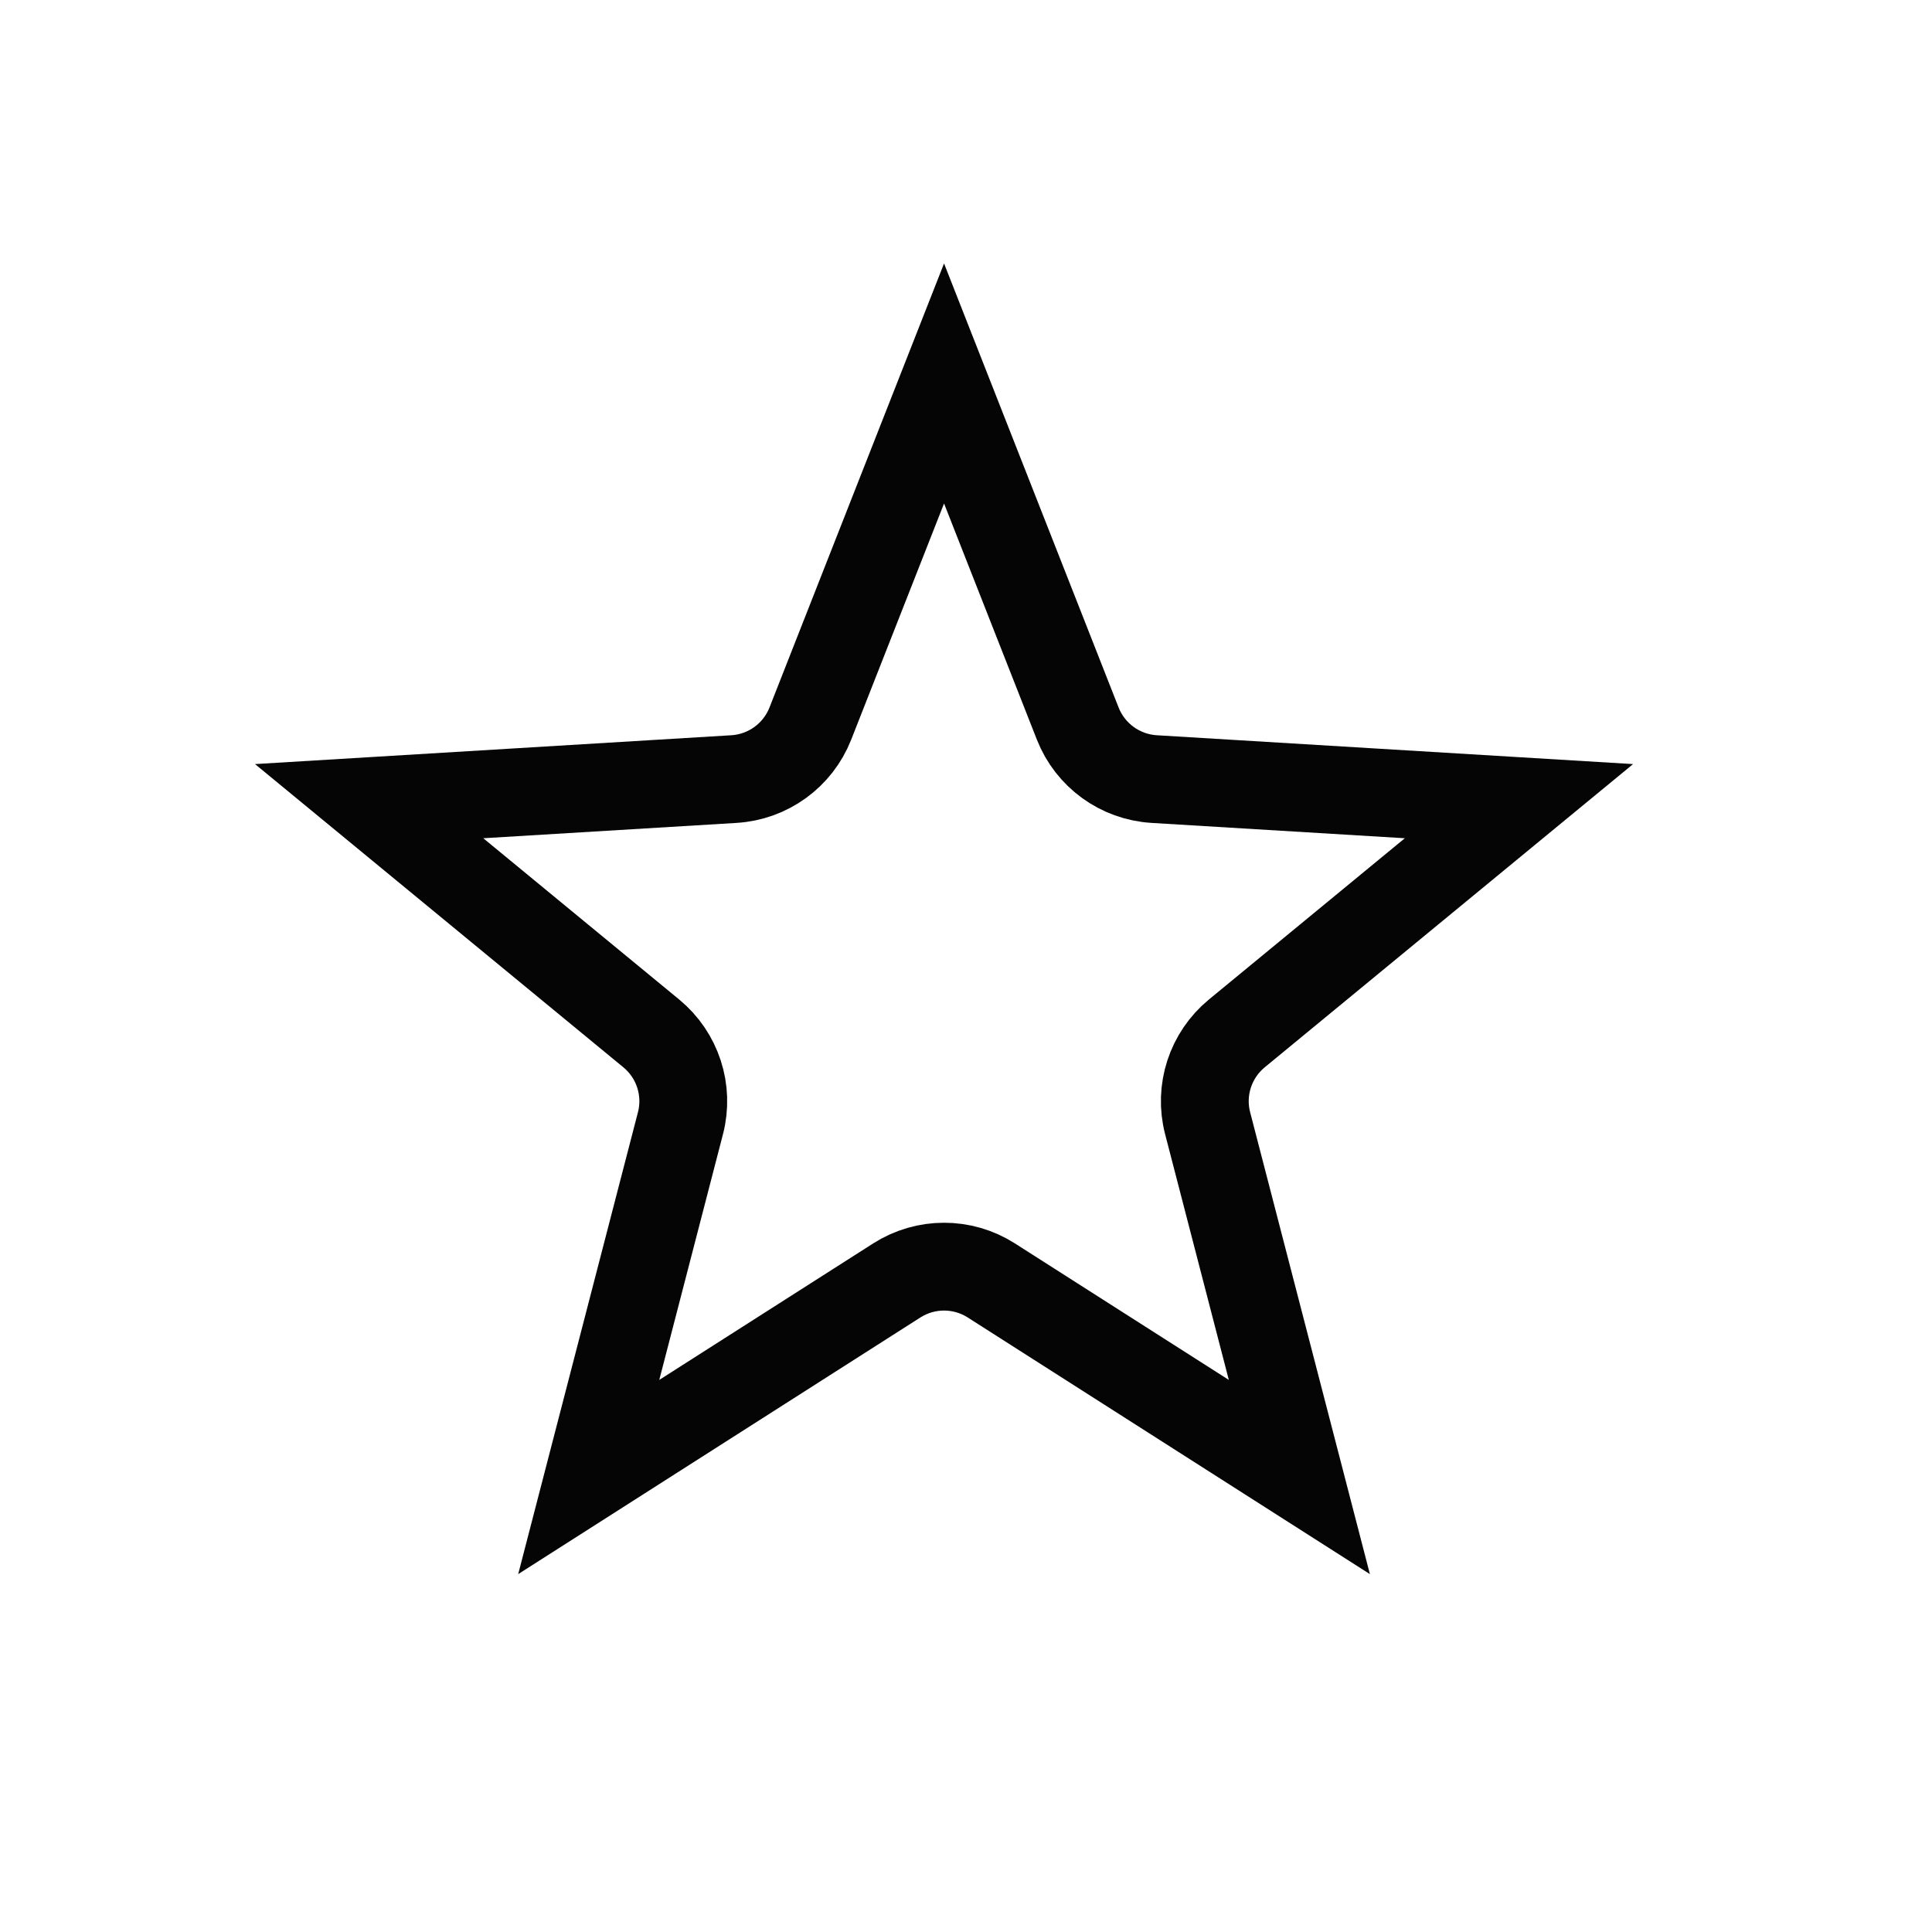
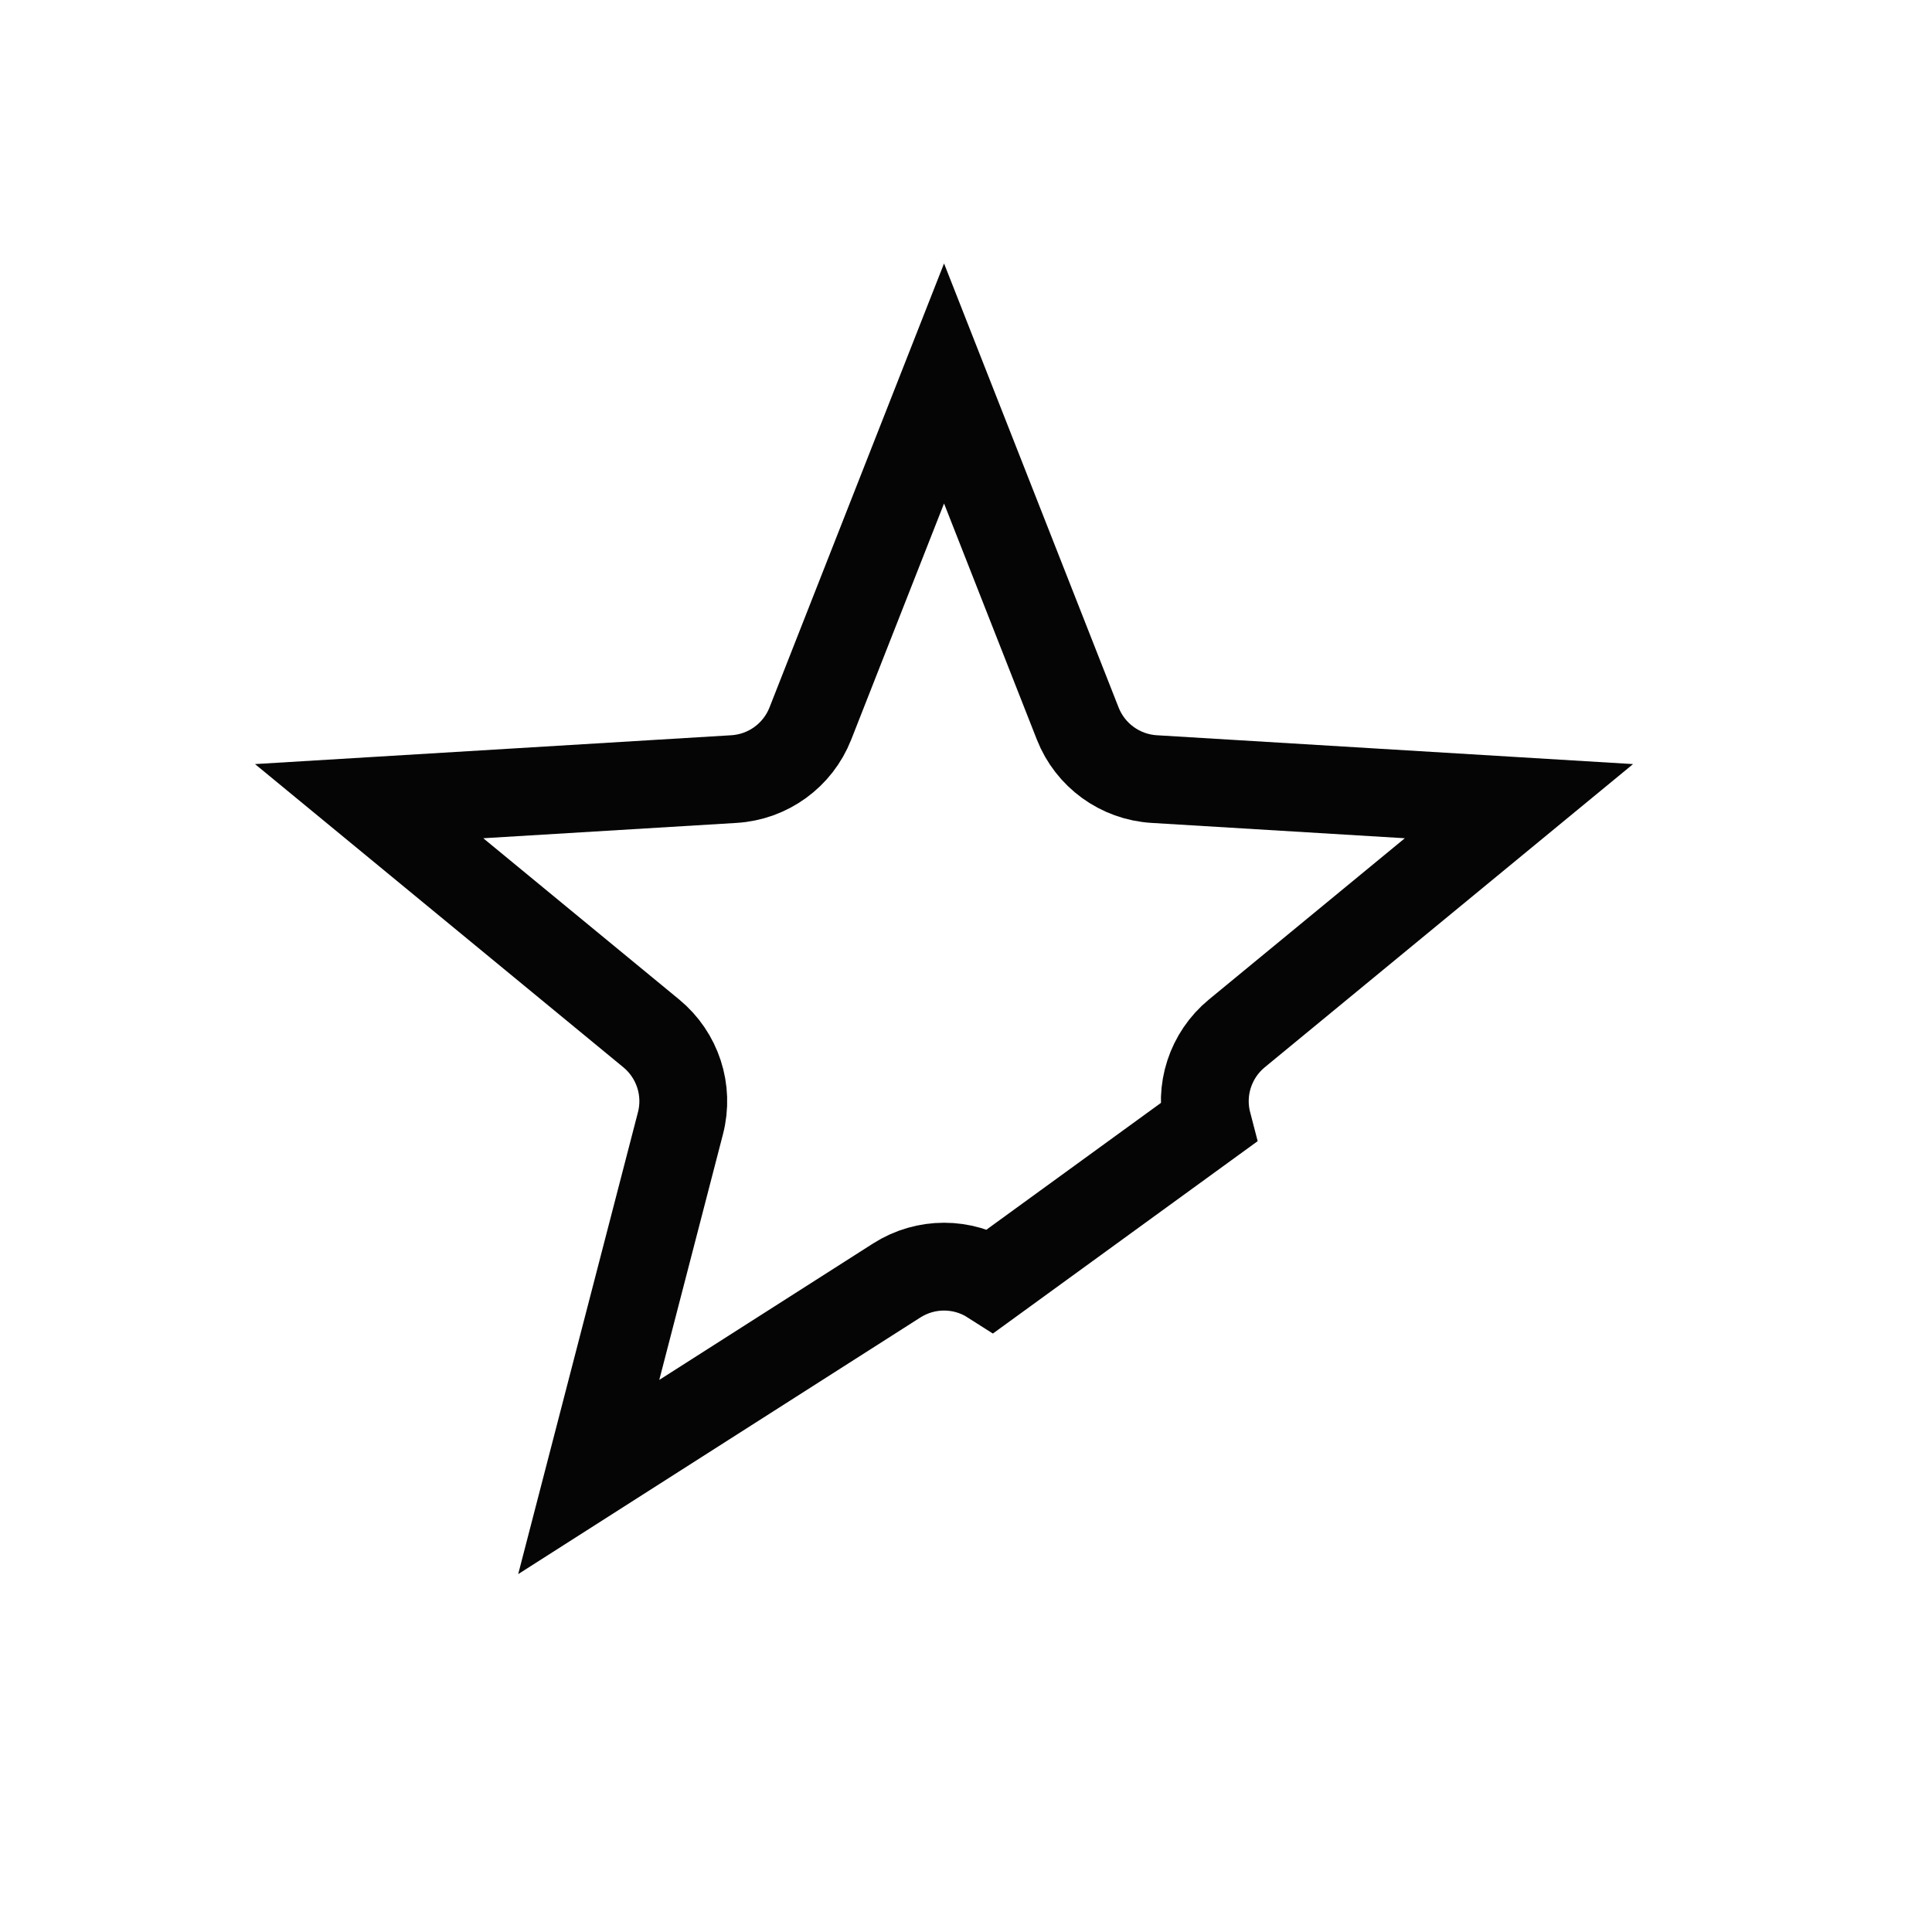
<svg xmlns="http://www.w3.org/2000/svg" width="44" height="44" viewBox="0 0 44 44" fill="none">
-   <path d="M21.5 8.733L24.545 16.479C24.83 17.203 25.509 17.696 26.286 17.743L34.593 18.246L28.168 23.535C27.567 24.03 27.307 24.828 27.503 25.581L29.592 33.638L22.576 29.161C21.92 28.742 21.08 28.743 20.424 29.161L13.408 33.638L15.497 25.581C15.693 24.828 15.433 24.03 14.832 23.535L8.407 18.246L16.714 17.743C17.491 17.696 18.17 17.203 18.455 16.479L21.5 8.733Z" stroke="#050505" stroke-width="2" />
+   <path d="M21.5 8.733L24.545 16.479C24.83 17.203 25.509 17.696 26.286 17.743L34.593 18.246L28.168 23.535C27.567 24.03 27.307 24.828 27.503 25.581L22.576 29.161C21.92 28.742 21.08 28.743 20.424 29.161L13.408 33.638L15.497 25.581C15.693 24.828 15.433 24.03 14.832 23.535L8.407 18.246L16.714 17.743C17.491 17.696 18.17 17.203 18.455 16.479L21.5 8.733Z" stroke="#050505" stroke-width="2" />
</svg>